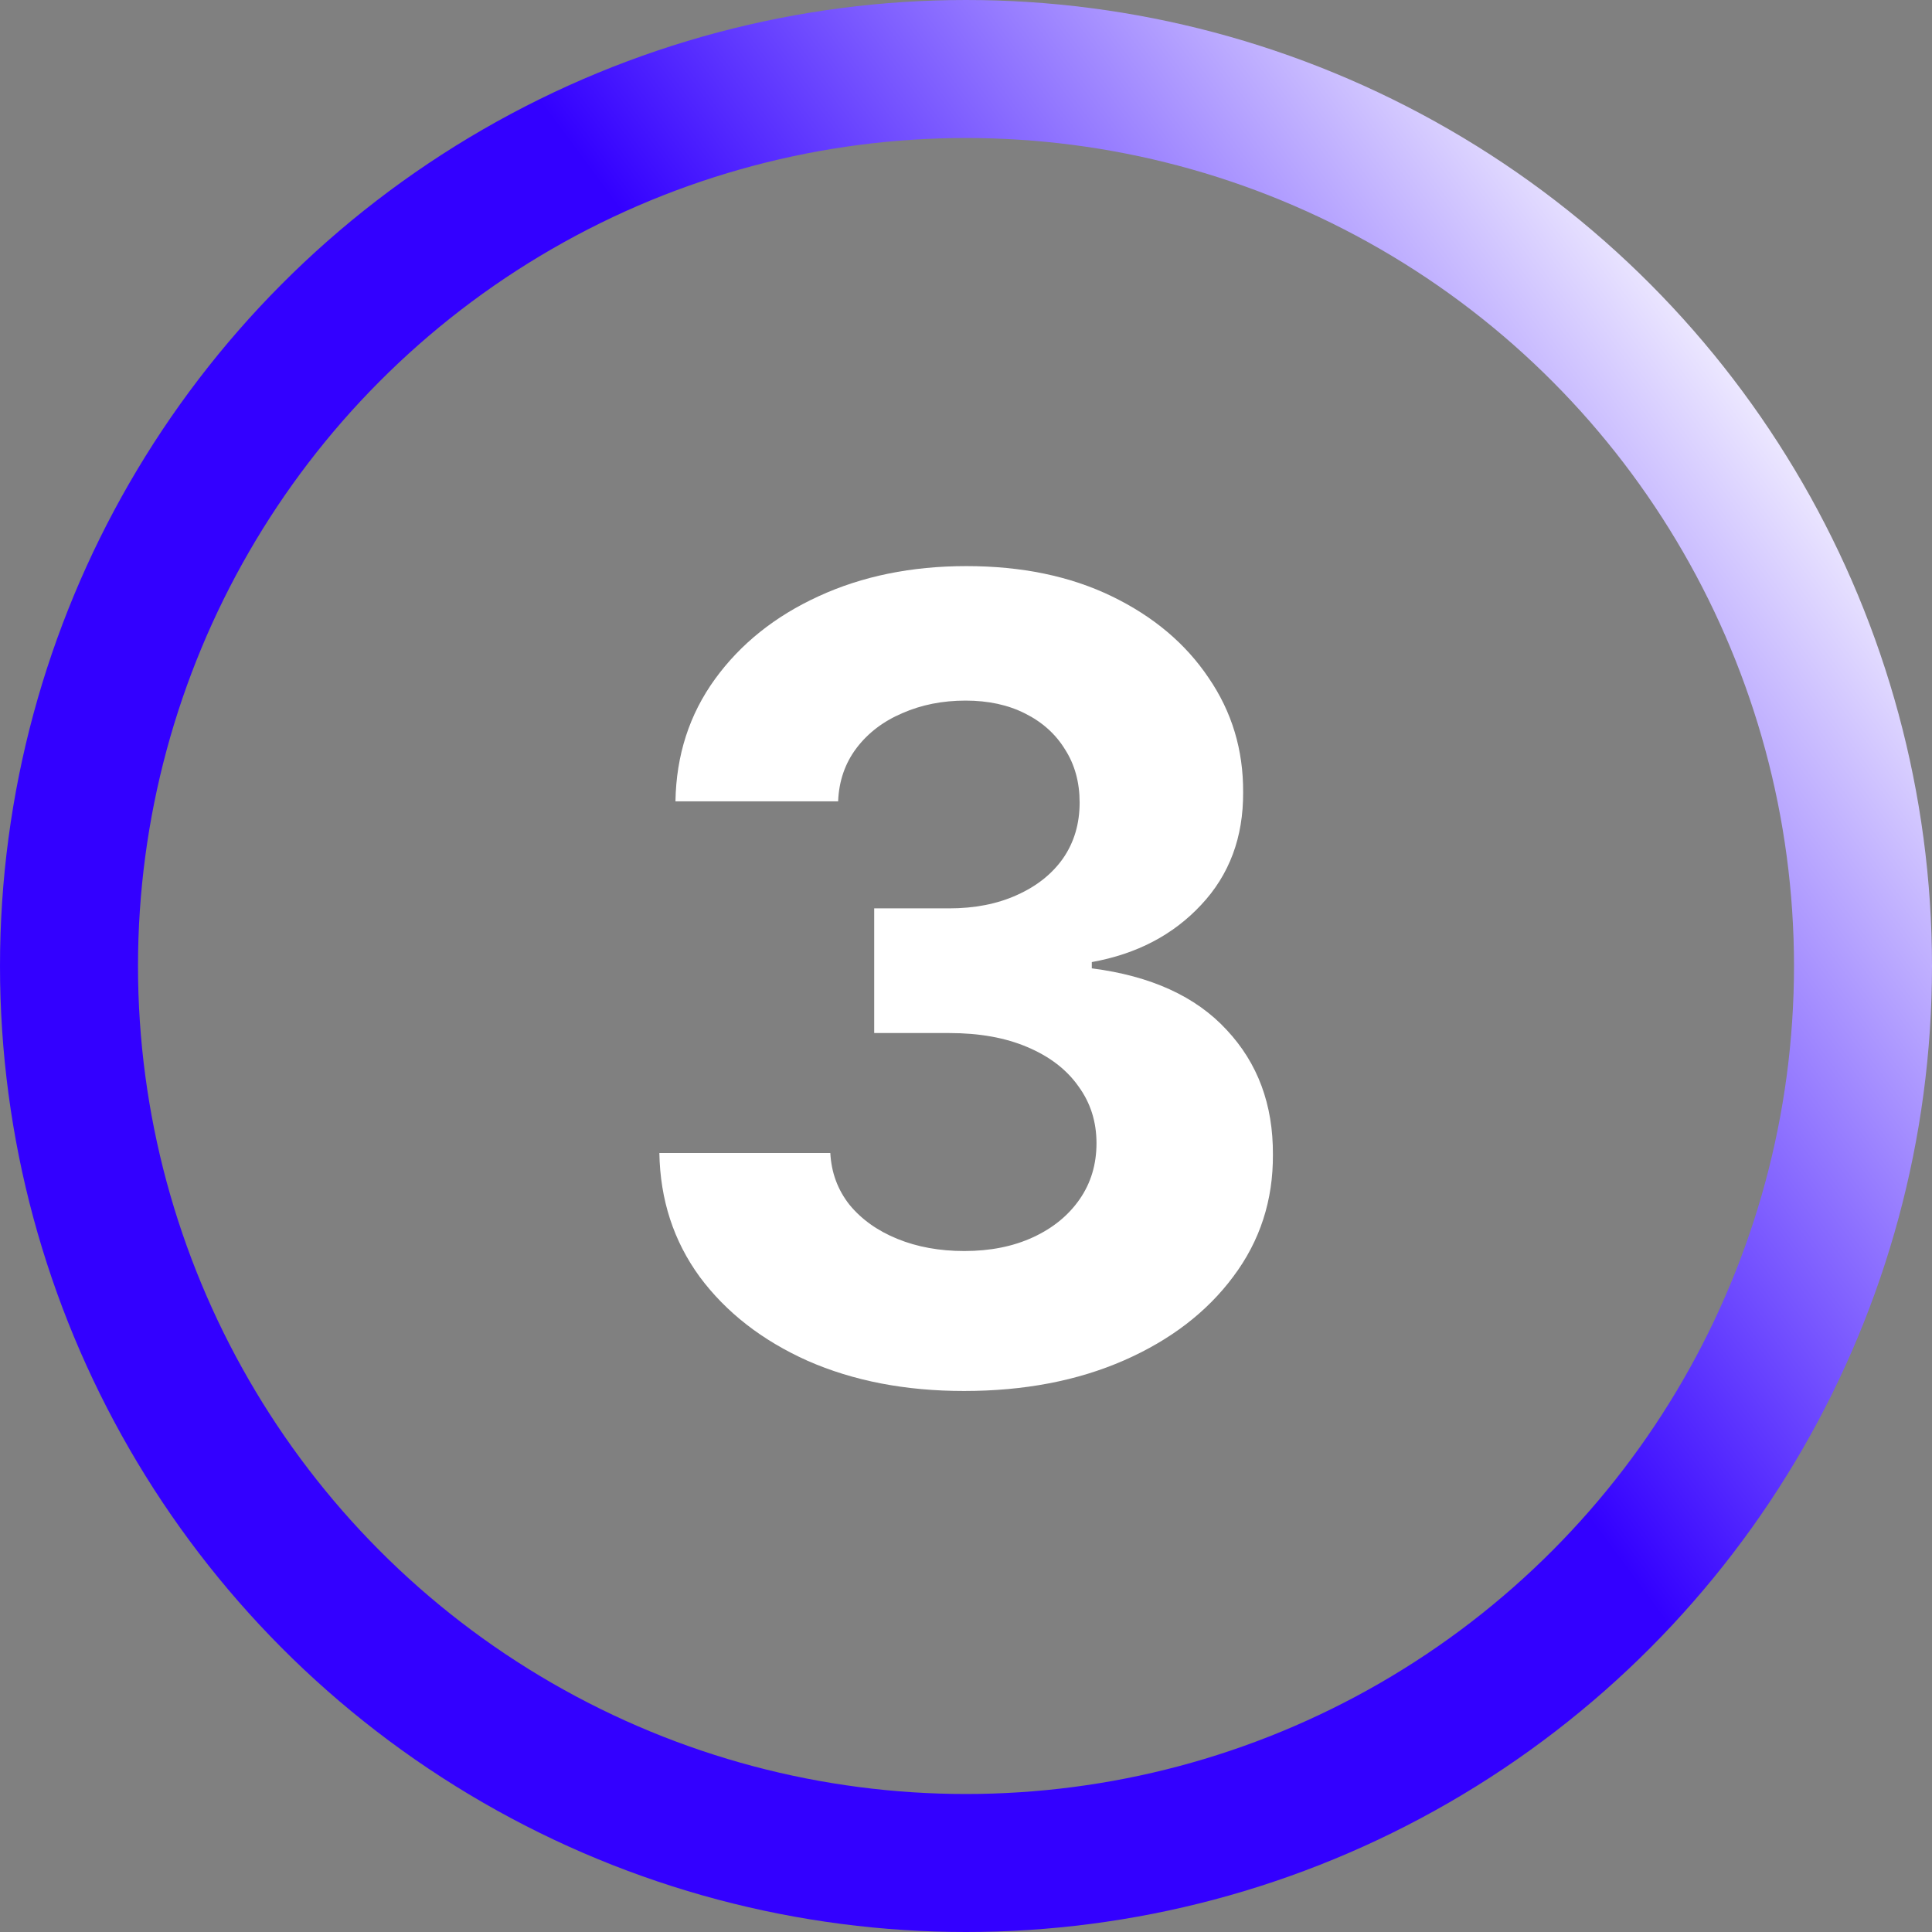
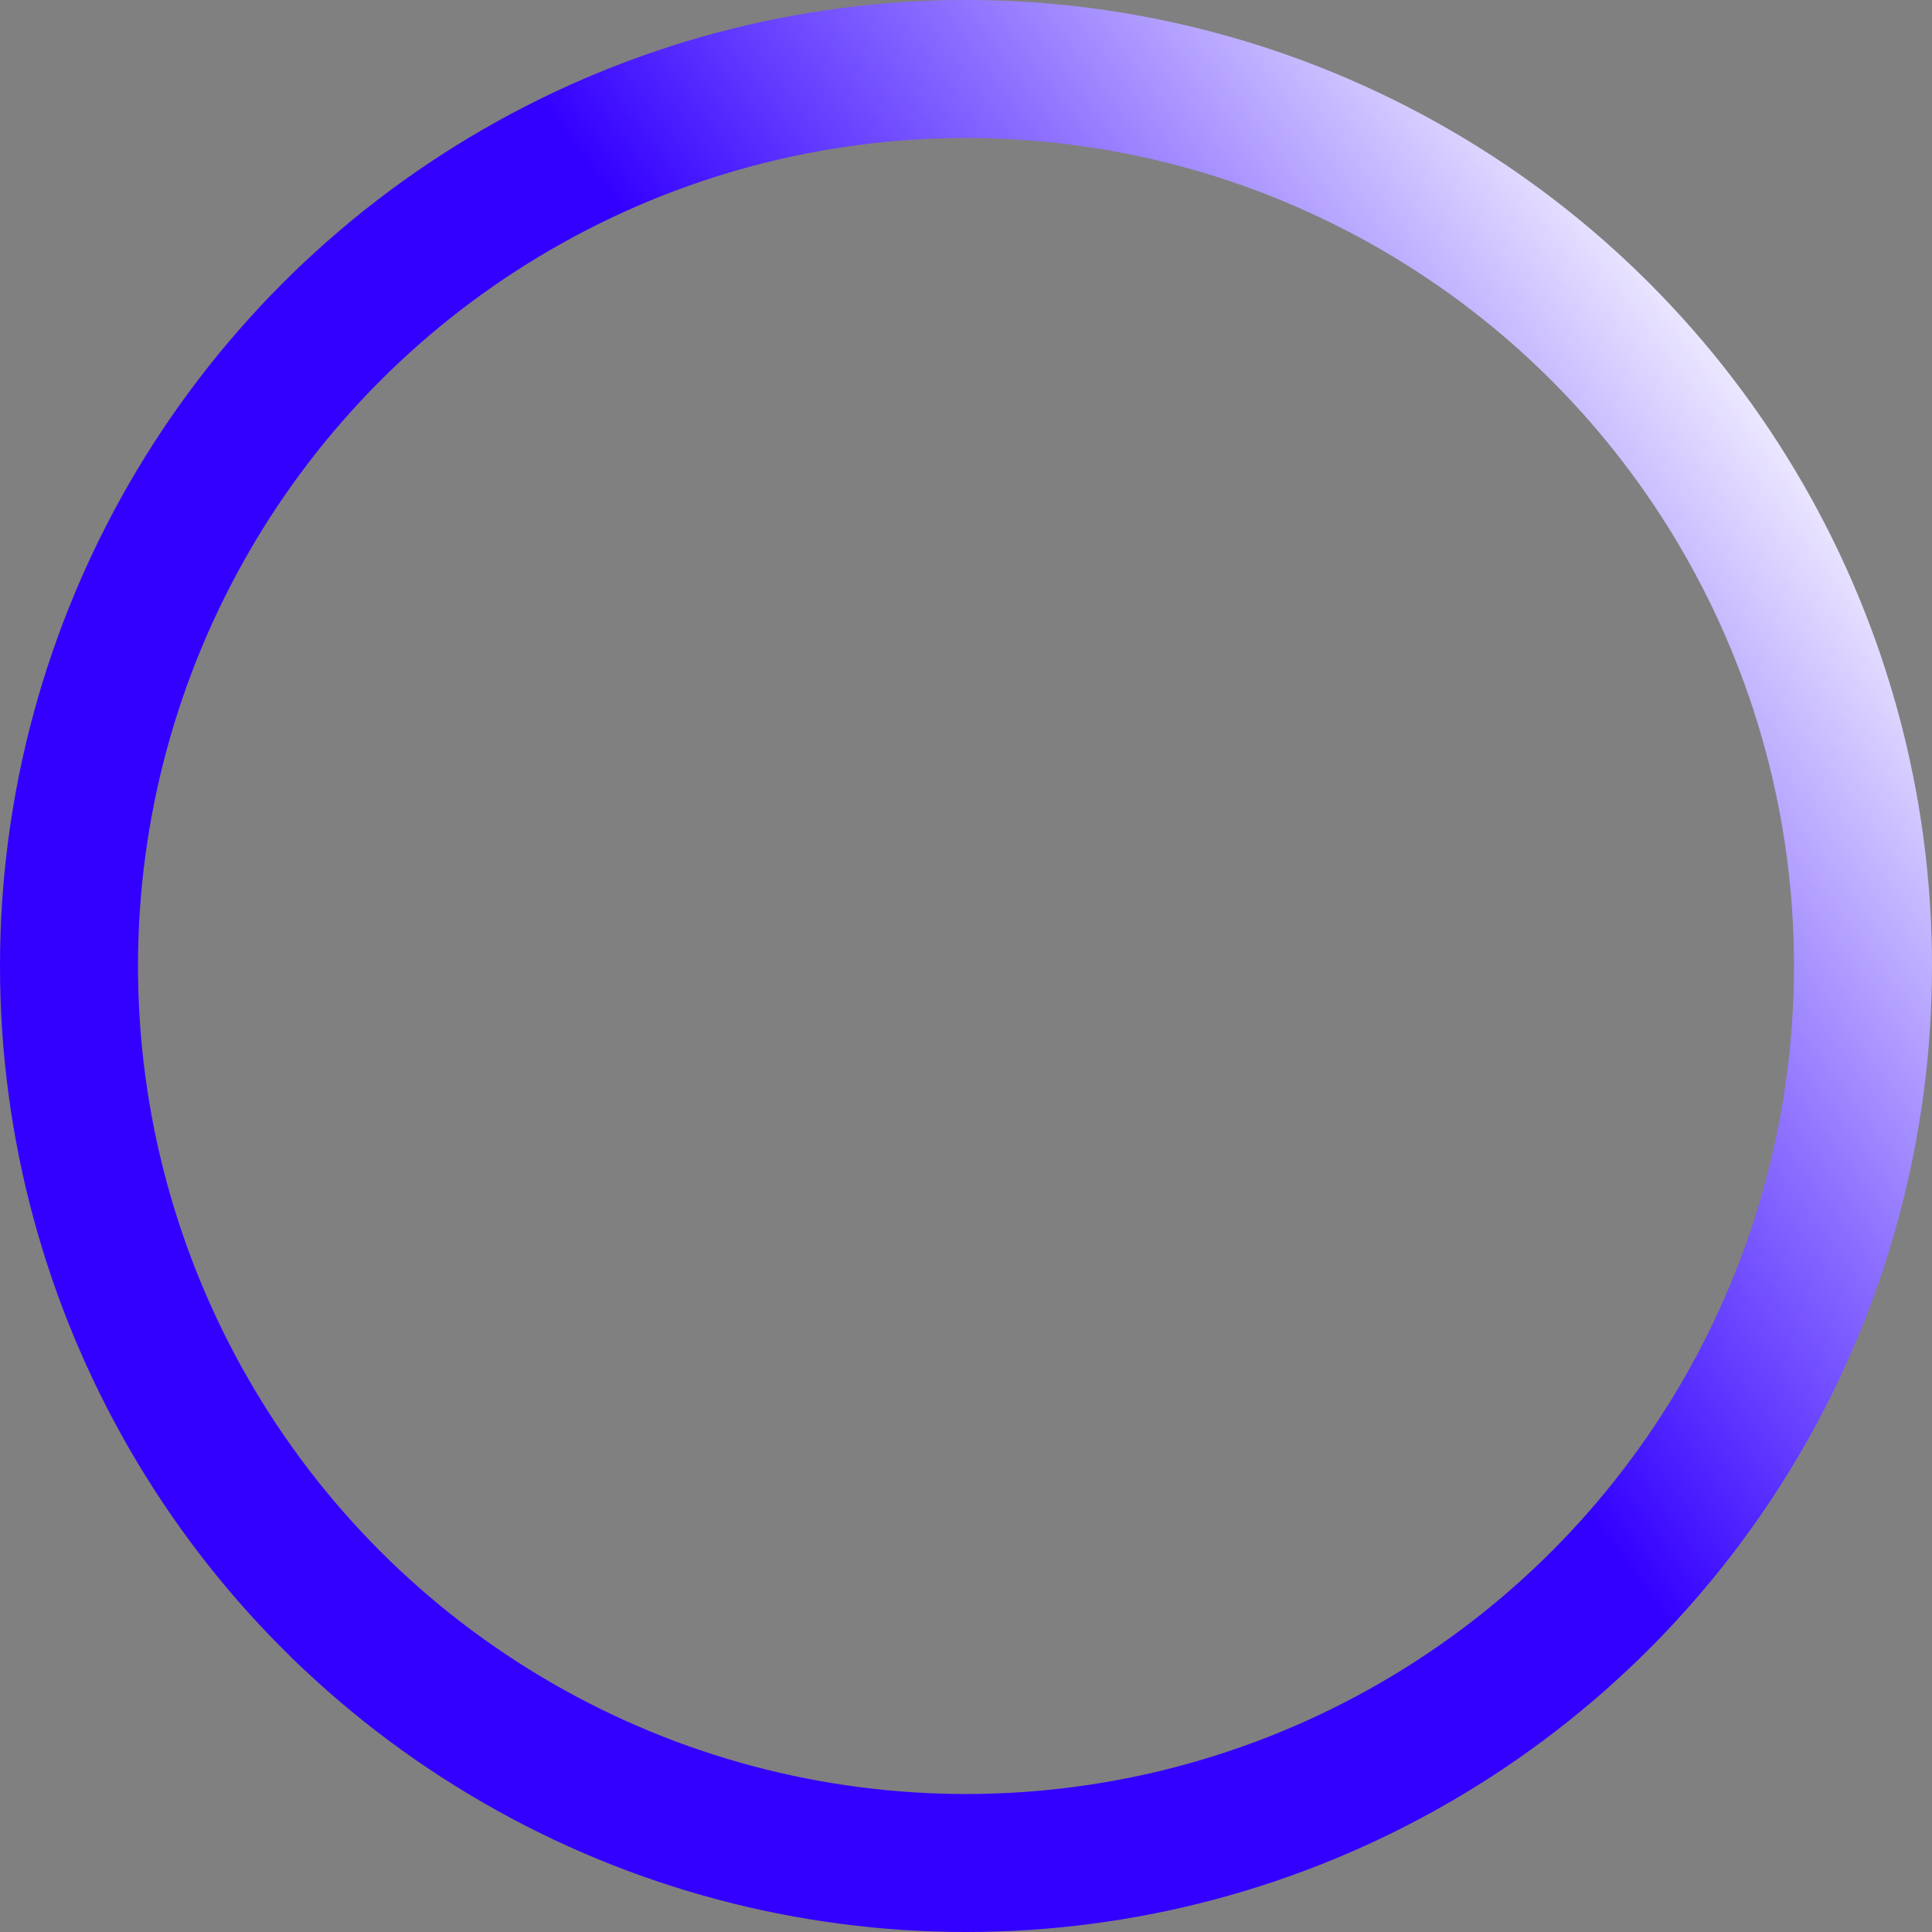
<svg xmlns="http://www.w3.org/2000/svg" width="70" height="70" viewBox="0 0 70 70" fill="none">
  <rect x="0" y="0" width="70" height="70" fill="#808080" stroke="none" />
  <circle cx="35" cy="35" r="32.5" stroke="url(#paint0_linear_99_124)" stroke-width="5" />
-   <path d="M34.927 50.398C32.806 50.398 30.917 50.033 29.26 49.304C27.612 48.565 26.31 47.552 25.353 46.264C24.406 44.967 23.919 43.471 23.89 41.776H30.084C30.121 42.486 30.353 43.111 30.779 43.651C31.215 44.181 31.793 44.593 32.512 44.886C33.232 45.18 34.042 45.327 34.941 45.327C35.879 45.327 36.708 45.161 37.427 44.83C38.147 44.498 38.71 44.039 39.117 43.452C39.525 42.865 39.728 42.188 39.728 41.42C39.728 40.644 39.511 39.957 39.075 39.361C38.649 38.755 38.033 38.281 37.228 37.94C36.433 37.599 35.486 37.429 34.387 37.429H31.674V32.912H34.387C35.316 32.912 36.135 32.751 36.845 32.429C37.565 32.107 38.123 31.662 38.521 31.094C38.919 30.516 39.117 29.844 39.117 29.077C39.117 28.348 38.942 27.708 38.592 27.159C38.251 26.6 37.768 26.165 37.143 25.852C36.528 25.54 35.808 25.384 34.984 25.384C34.151 25.384 33.388 25.535 32.697 25.838C32.006 26.132 31.452 26.553 31.035 27.102C30.619 27.651 30.396 28.296 30.367 29.034H24.473C24.501 27.358 24.979 25.881 25.907 24.602C26.835 23.324 28.085 22.325 29.657 21.605C31.239 20.876 33.024 20.511 35.012 20.511C37.02 20.511 38.777 20.876 40.282 21.605C41.788 22.334 42.958 23.319 43.791 24.56C44.634 25.791 45.05 27.173 45.041 28.707C45.05 30.336 44.544 31.695 43.521 32.784C42.508 33.873 41.187 34.564 39.558 34.858V35.085C41.698 35.36 43.327 36.103 44.444 37.315C45.571 38.518 46.13 40.024 46.12 41.832C46.13 43.49 45.652 44.962 44.686 46.25C43.729 47.538 42.408 48.551 40.723 49.29C39.037 50.028 37.105 50.398 34.927 50.398Z" fill="white" />
  <defs>
    <linearGradient id="paint0_linear_99_124" x1="82.25" y1="35" x2="35" y2="70" gradientUnits="userSpaceOnUse">
      <stop stop-color="white" />
      <stop offset="0.54" stop-color="#3300FF" />
    </linearGradient>
  </defs>
</svg>